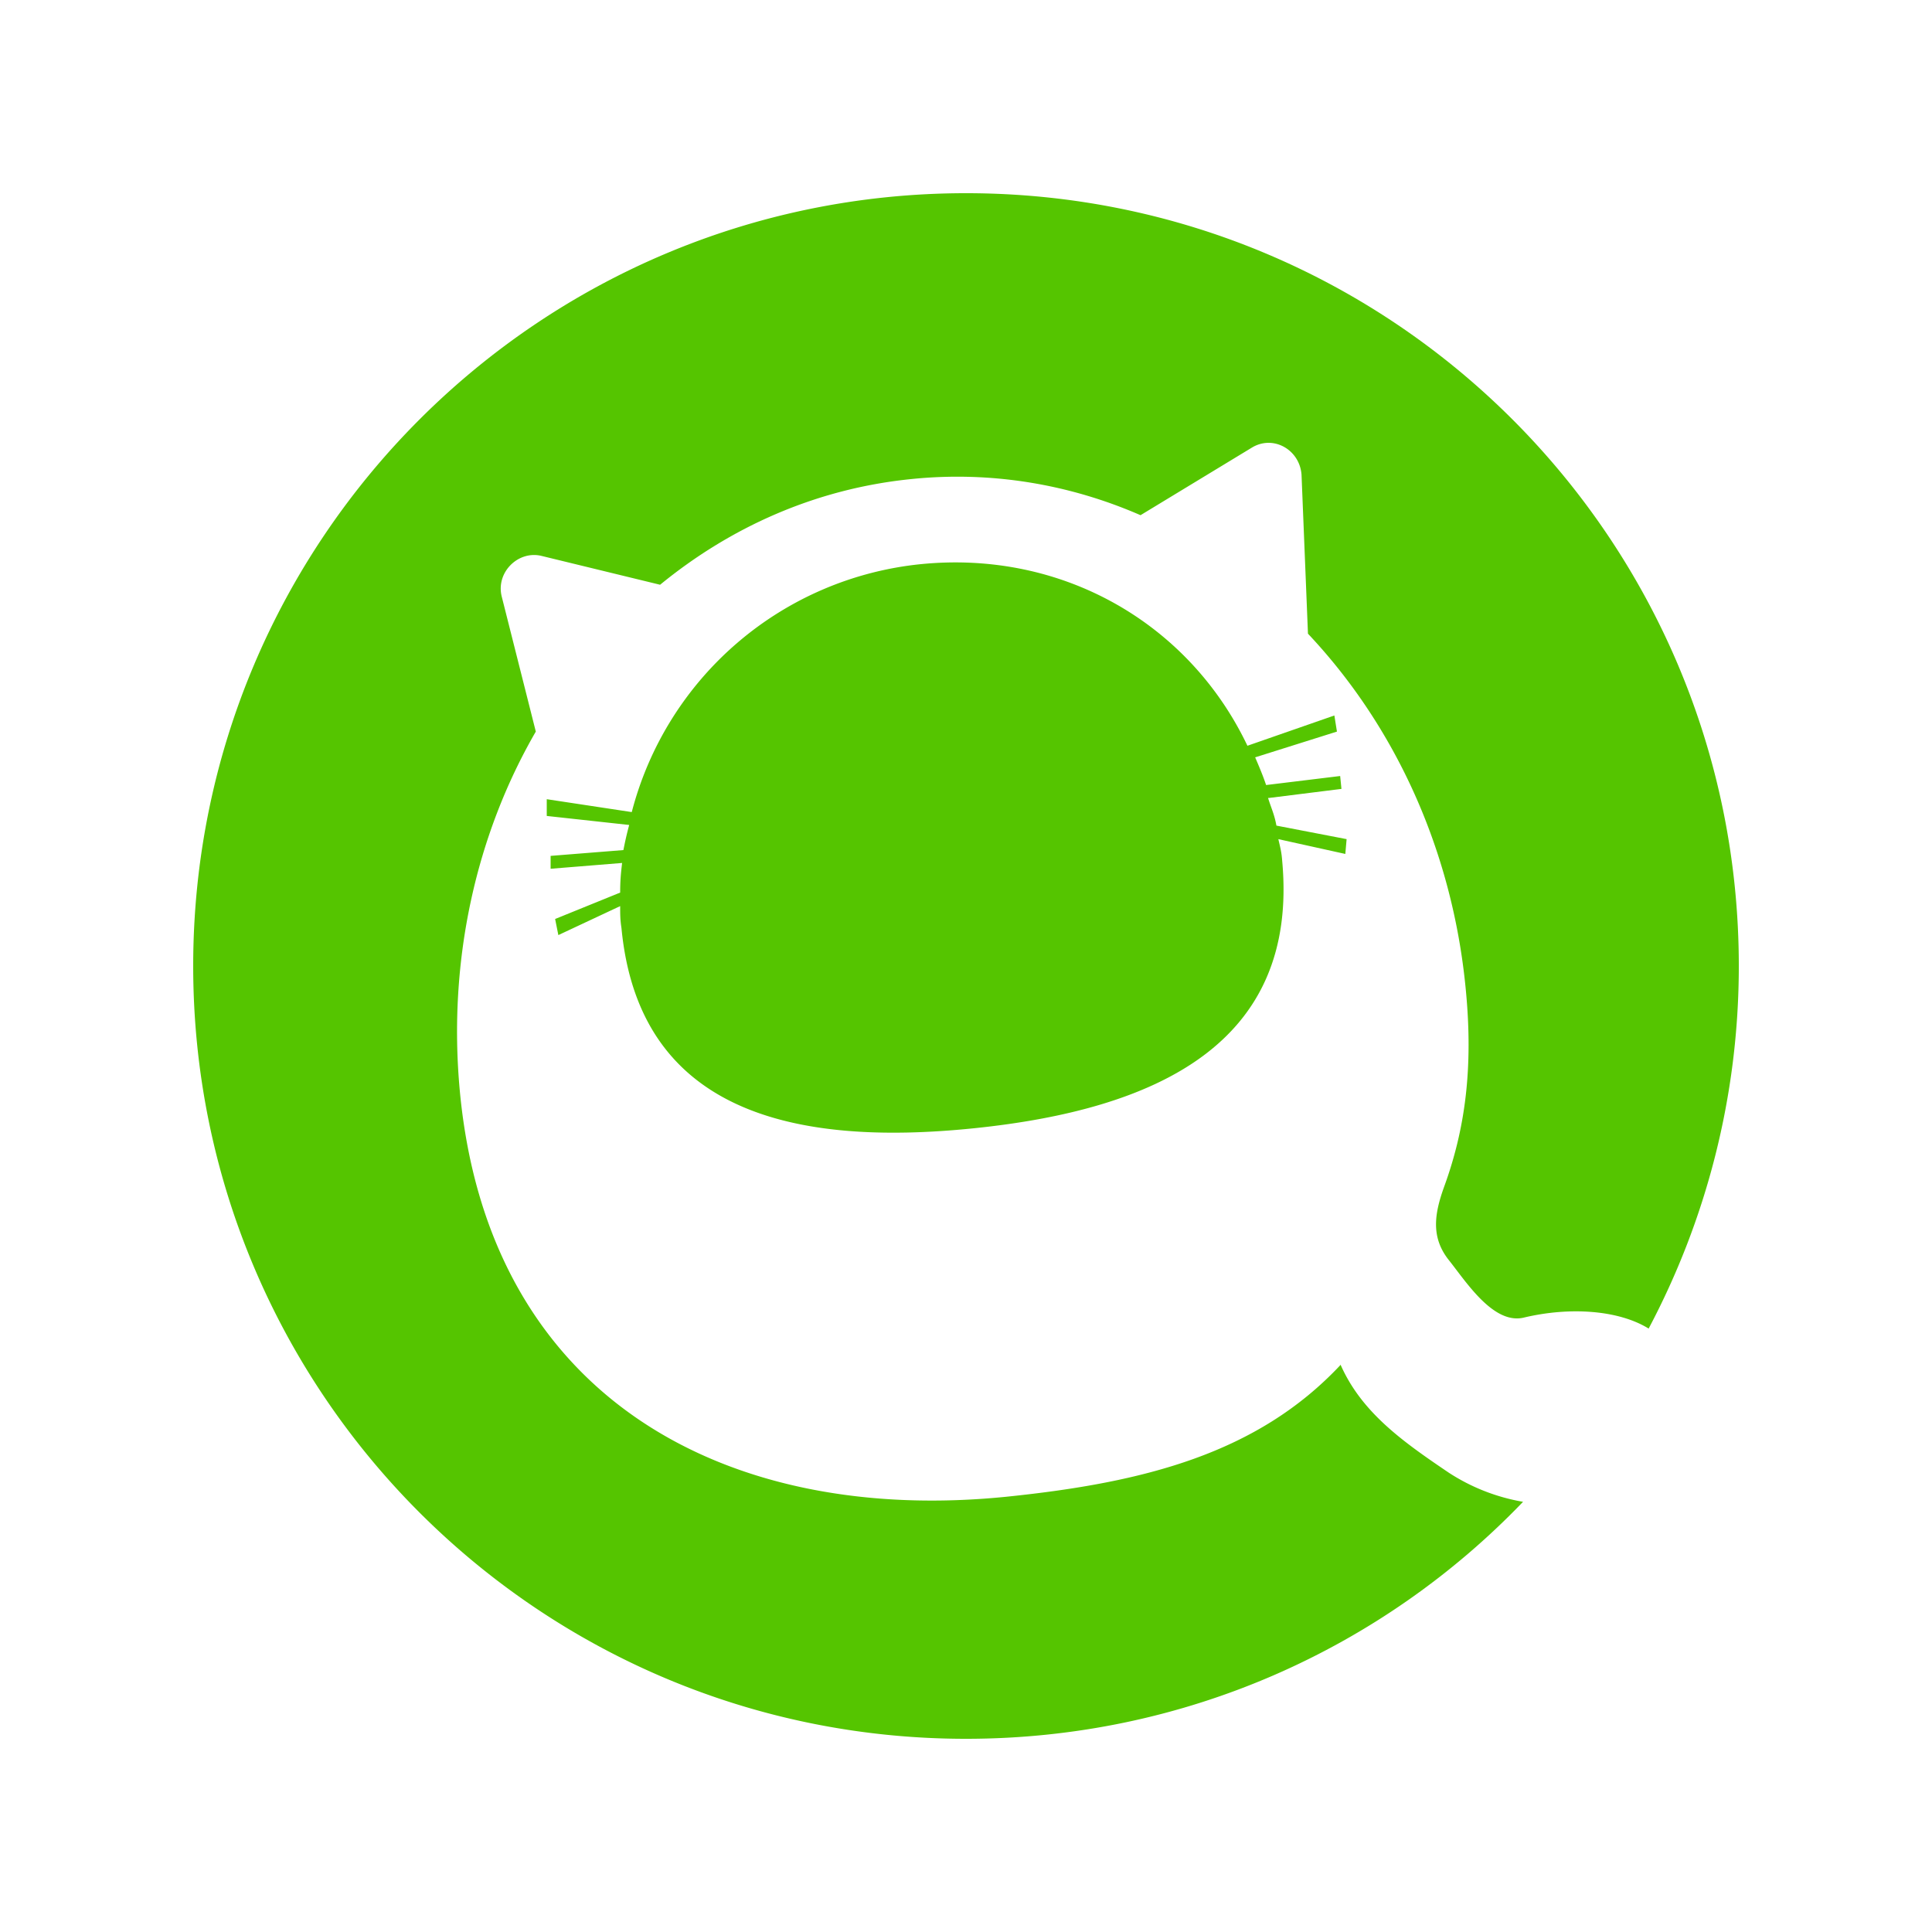
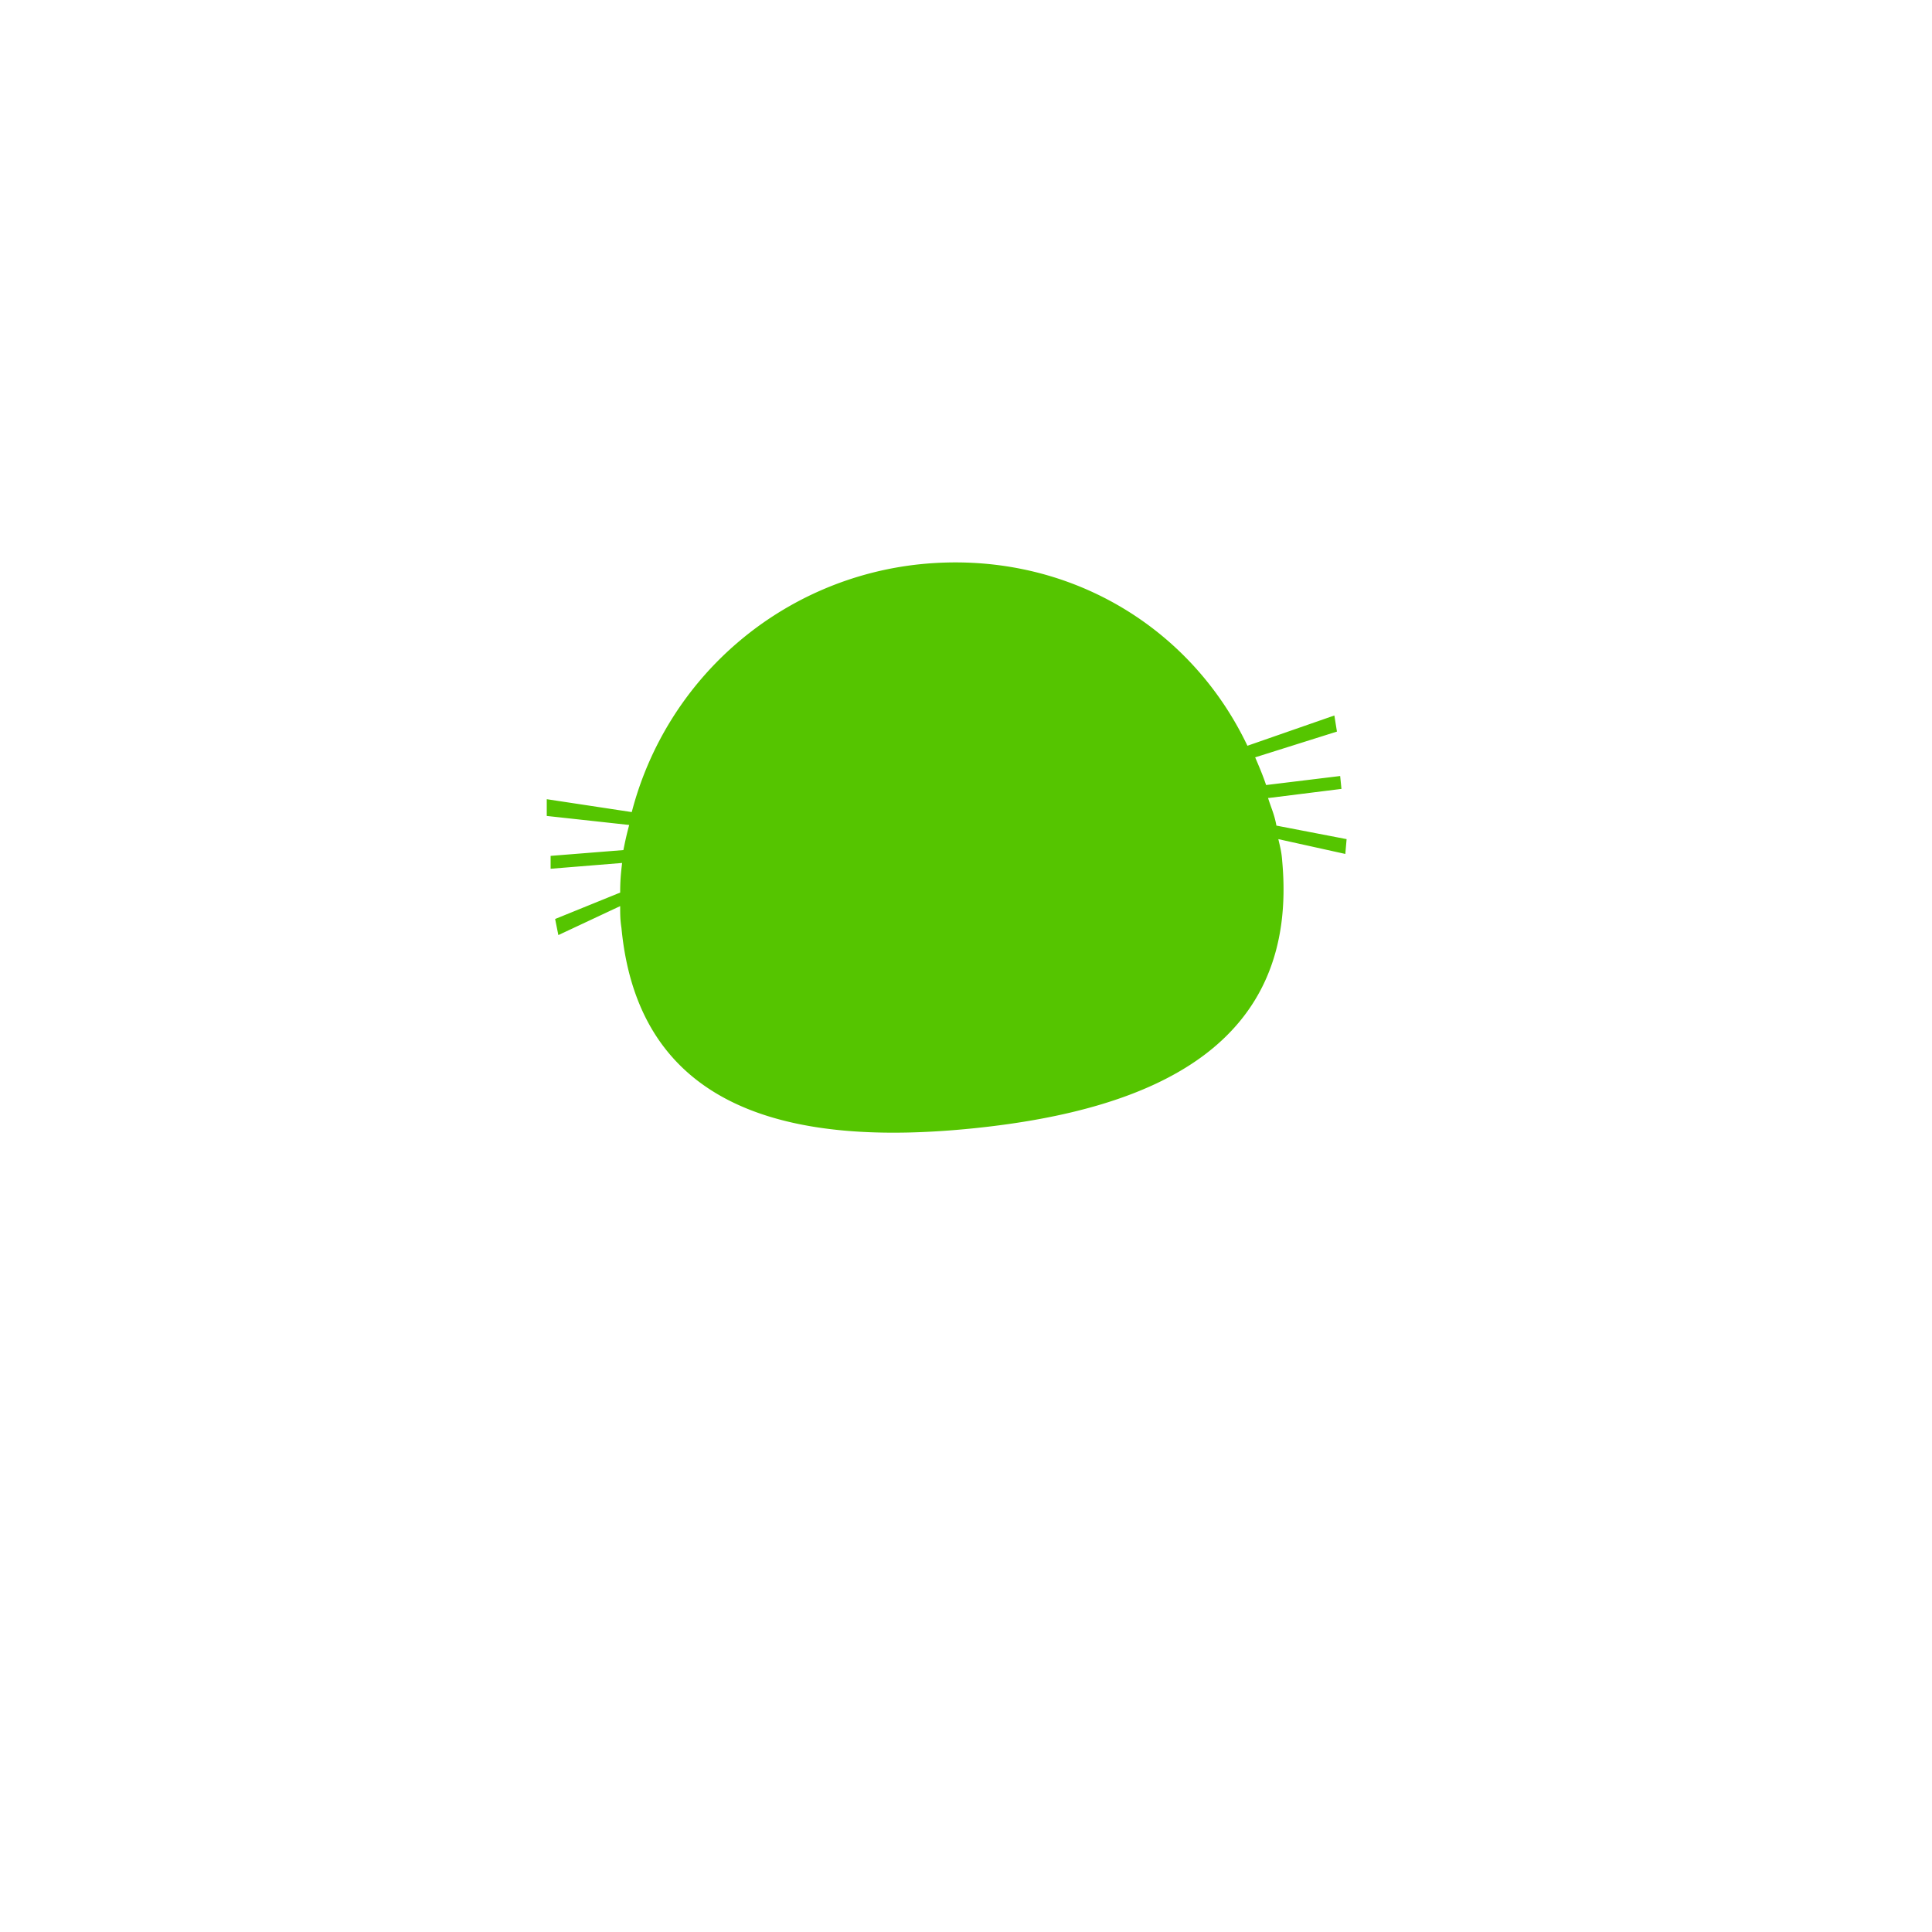
<svg xmlns="http://www.w3.org/2000/svg" width="30" height="30" fill="none">
-   <path fill="#55C500" d="M20.82 21.19c-1.29 1.38-3.05 1.83-5.18 2.05-4.31.44-8.05-1.49-8.5-6.3-.19-2.04.26-3.99 1.18-5.58l-.53-2.1c-.09-.37.25-.71.61-.63l1.85.45c1.1-.9 2.42-1.49 3.89-1.64 1.25-.13 2.47.08 3.57.56l1.73-1.05c.33-.2.74.03.77.42l.1 2.47c1.33 1.41 2.24 3.33 2.45 5.52.12 1.23-.01 2.18-.34 3.08-.15.42-.2.78.08 1.13.27.34.69 1 1.16.89.71-.17 1.47-.12 1.94.17.89-1.68 1.4-3.6 1.4-5.63 0-6.63-5.37-12-12-12S3 8.37 3 15s5.37 12 12 12c3.4 0 6.47-1.41 8.65-3.68a3.06 3.06 0 0 1-1.15-.45c-.71-.48-1.35-.93-1.68-1.67v-.01Z" />
  <path fill="#55C500" d="m19.71 12.39 1.12-.14-.02-.2-1.15.14c-.05-.15-.11-.29-.17-.43l1.27-.4-.04-.25-1.35.47c-.9-1.89-2.86-3.04-5.07-2.82a5.175 5.175 0 0 0-4.49 3.85l-1.32-.2v.26l1.28.14c-.04.15-.06.24-.09.39l-1.13.09v.2l1.11-.09c-.02.17-.03.28-.03.46l-1.01.41.05.25.96-.45c0 .13 0 .21.02.34.27 2.84 2.64 3.4 5.47 3.11 2.83-.29 5.05-1.31 4.79-4.15-.01-.14-.03-.21-.06-.34l1.04.23.02-.23-1.09-.21c-.03-.17-.08-.27-.13-.43h.02Z" />
</svg>